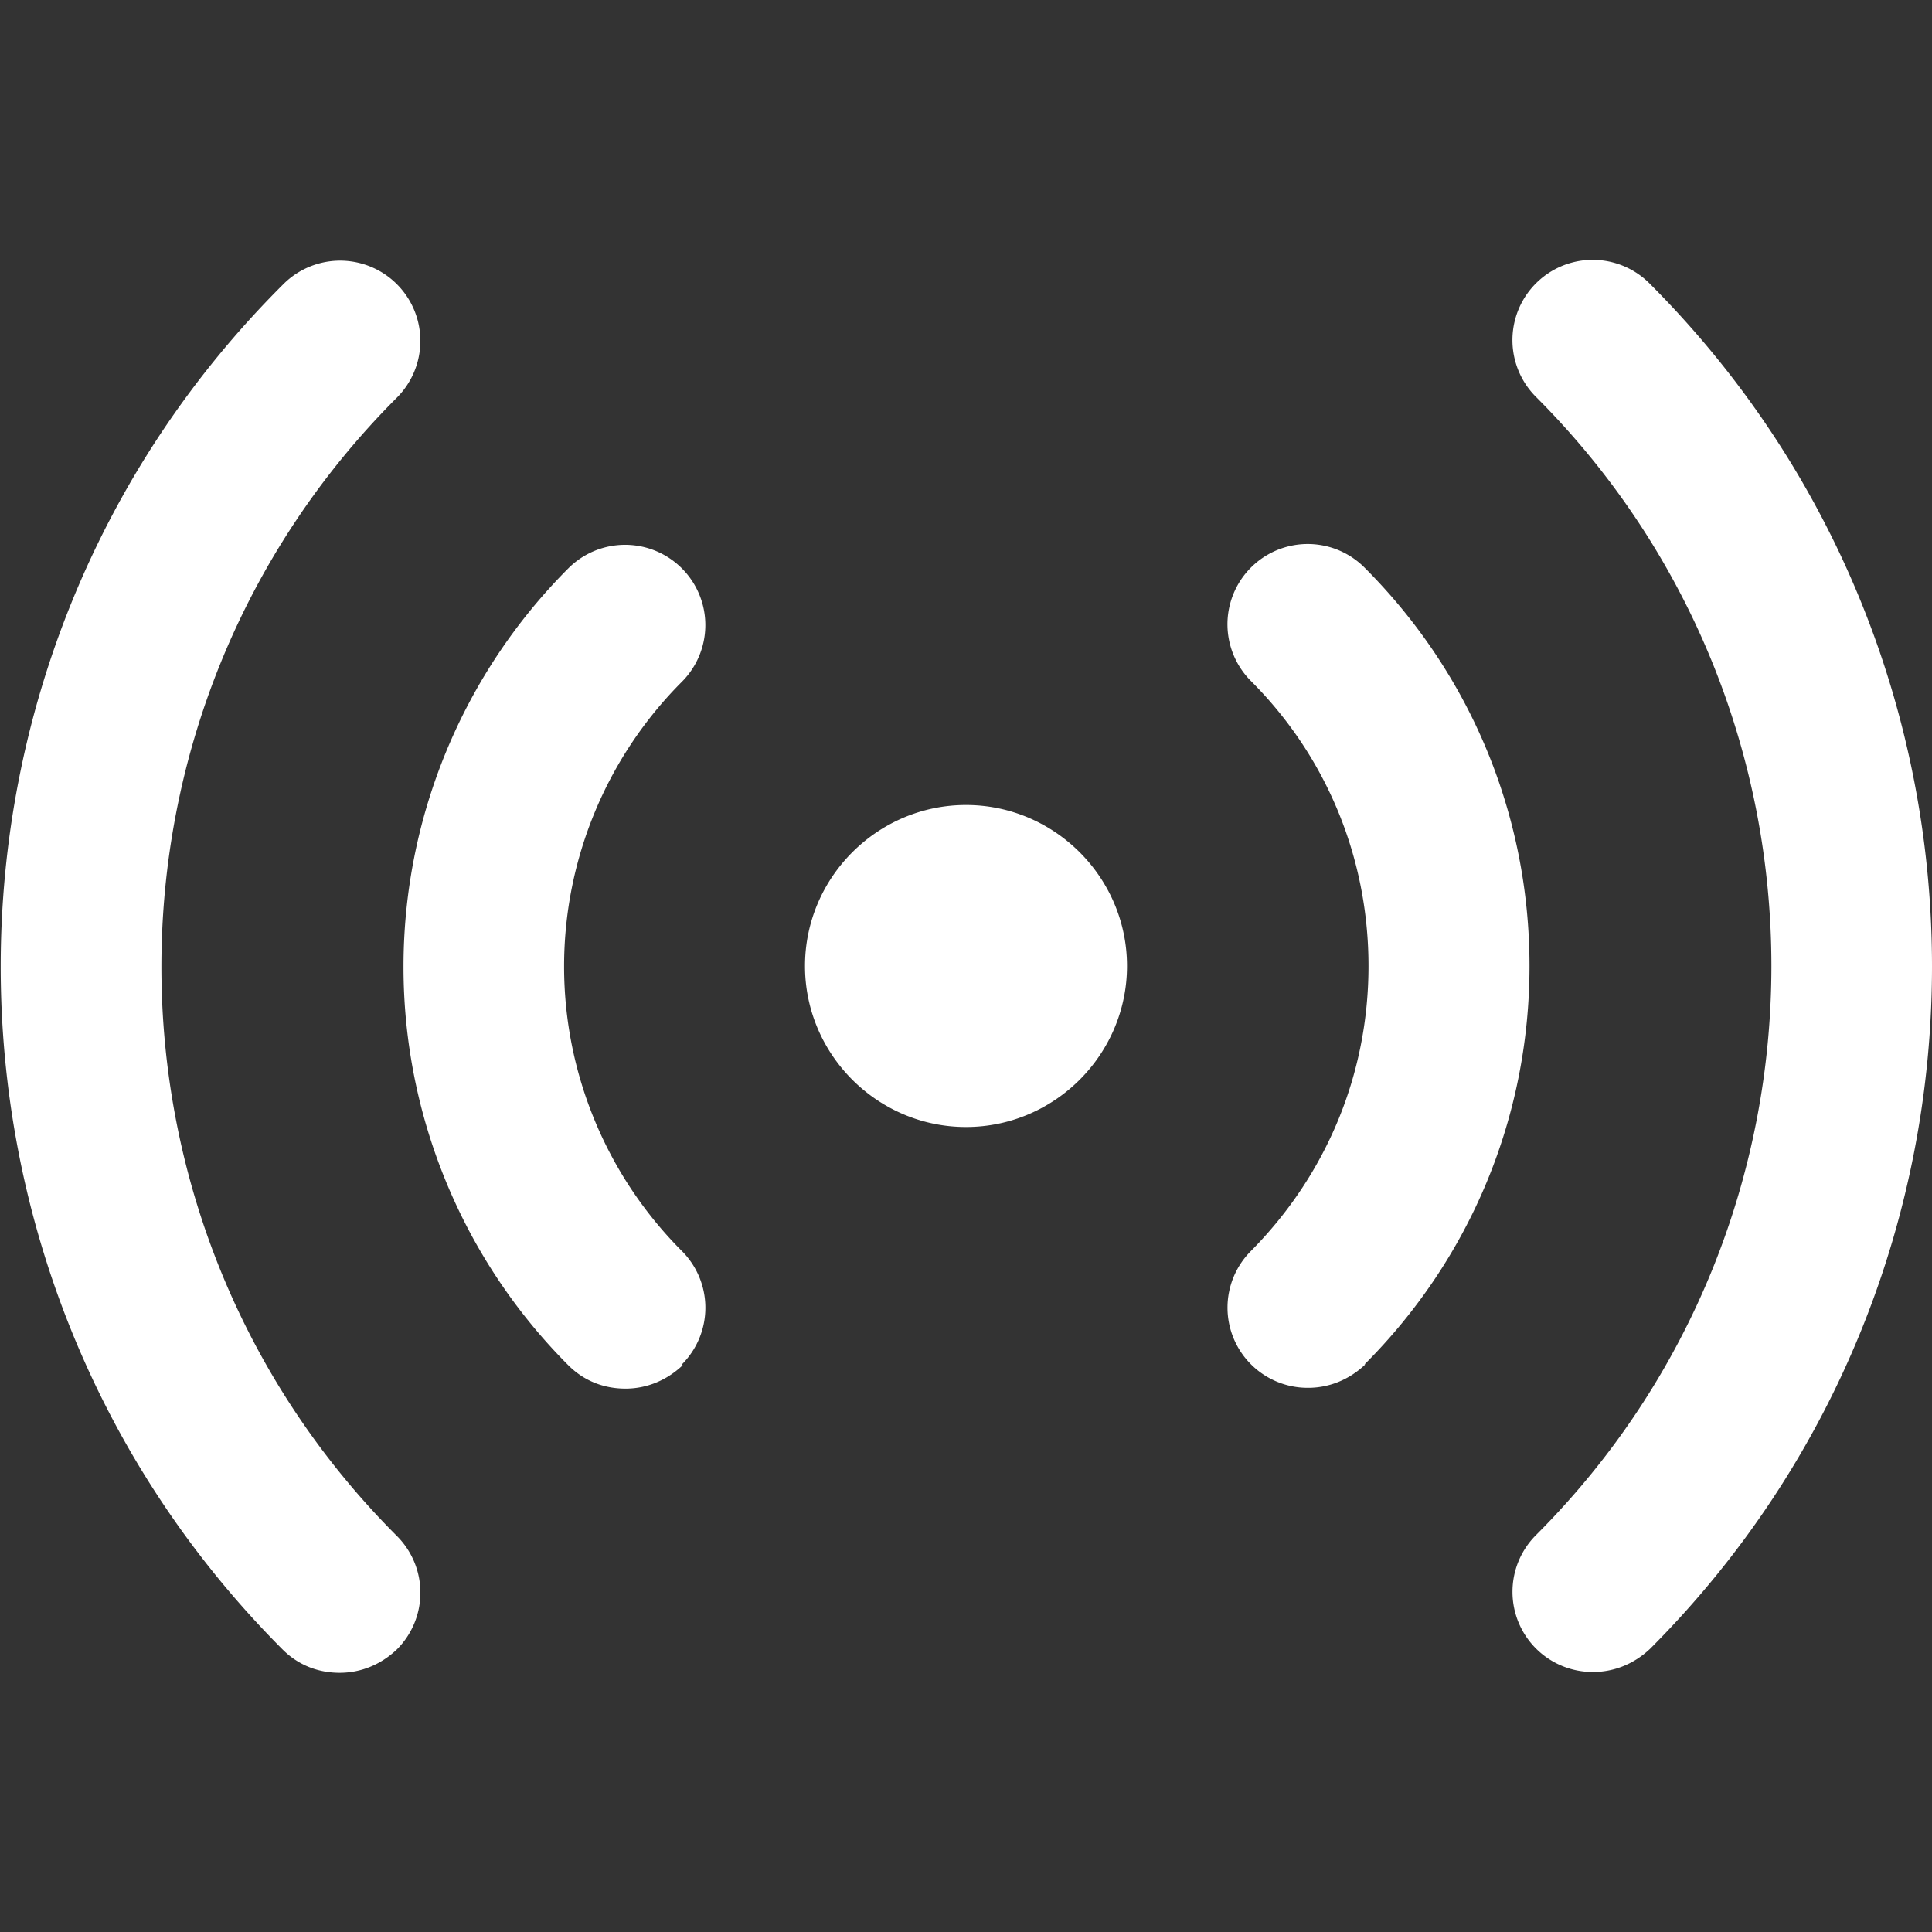
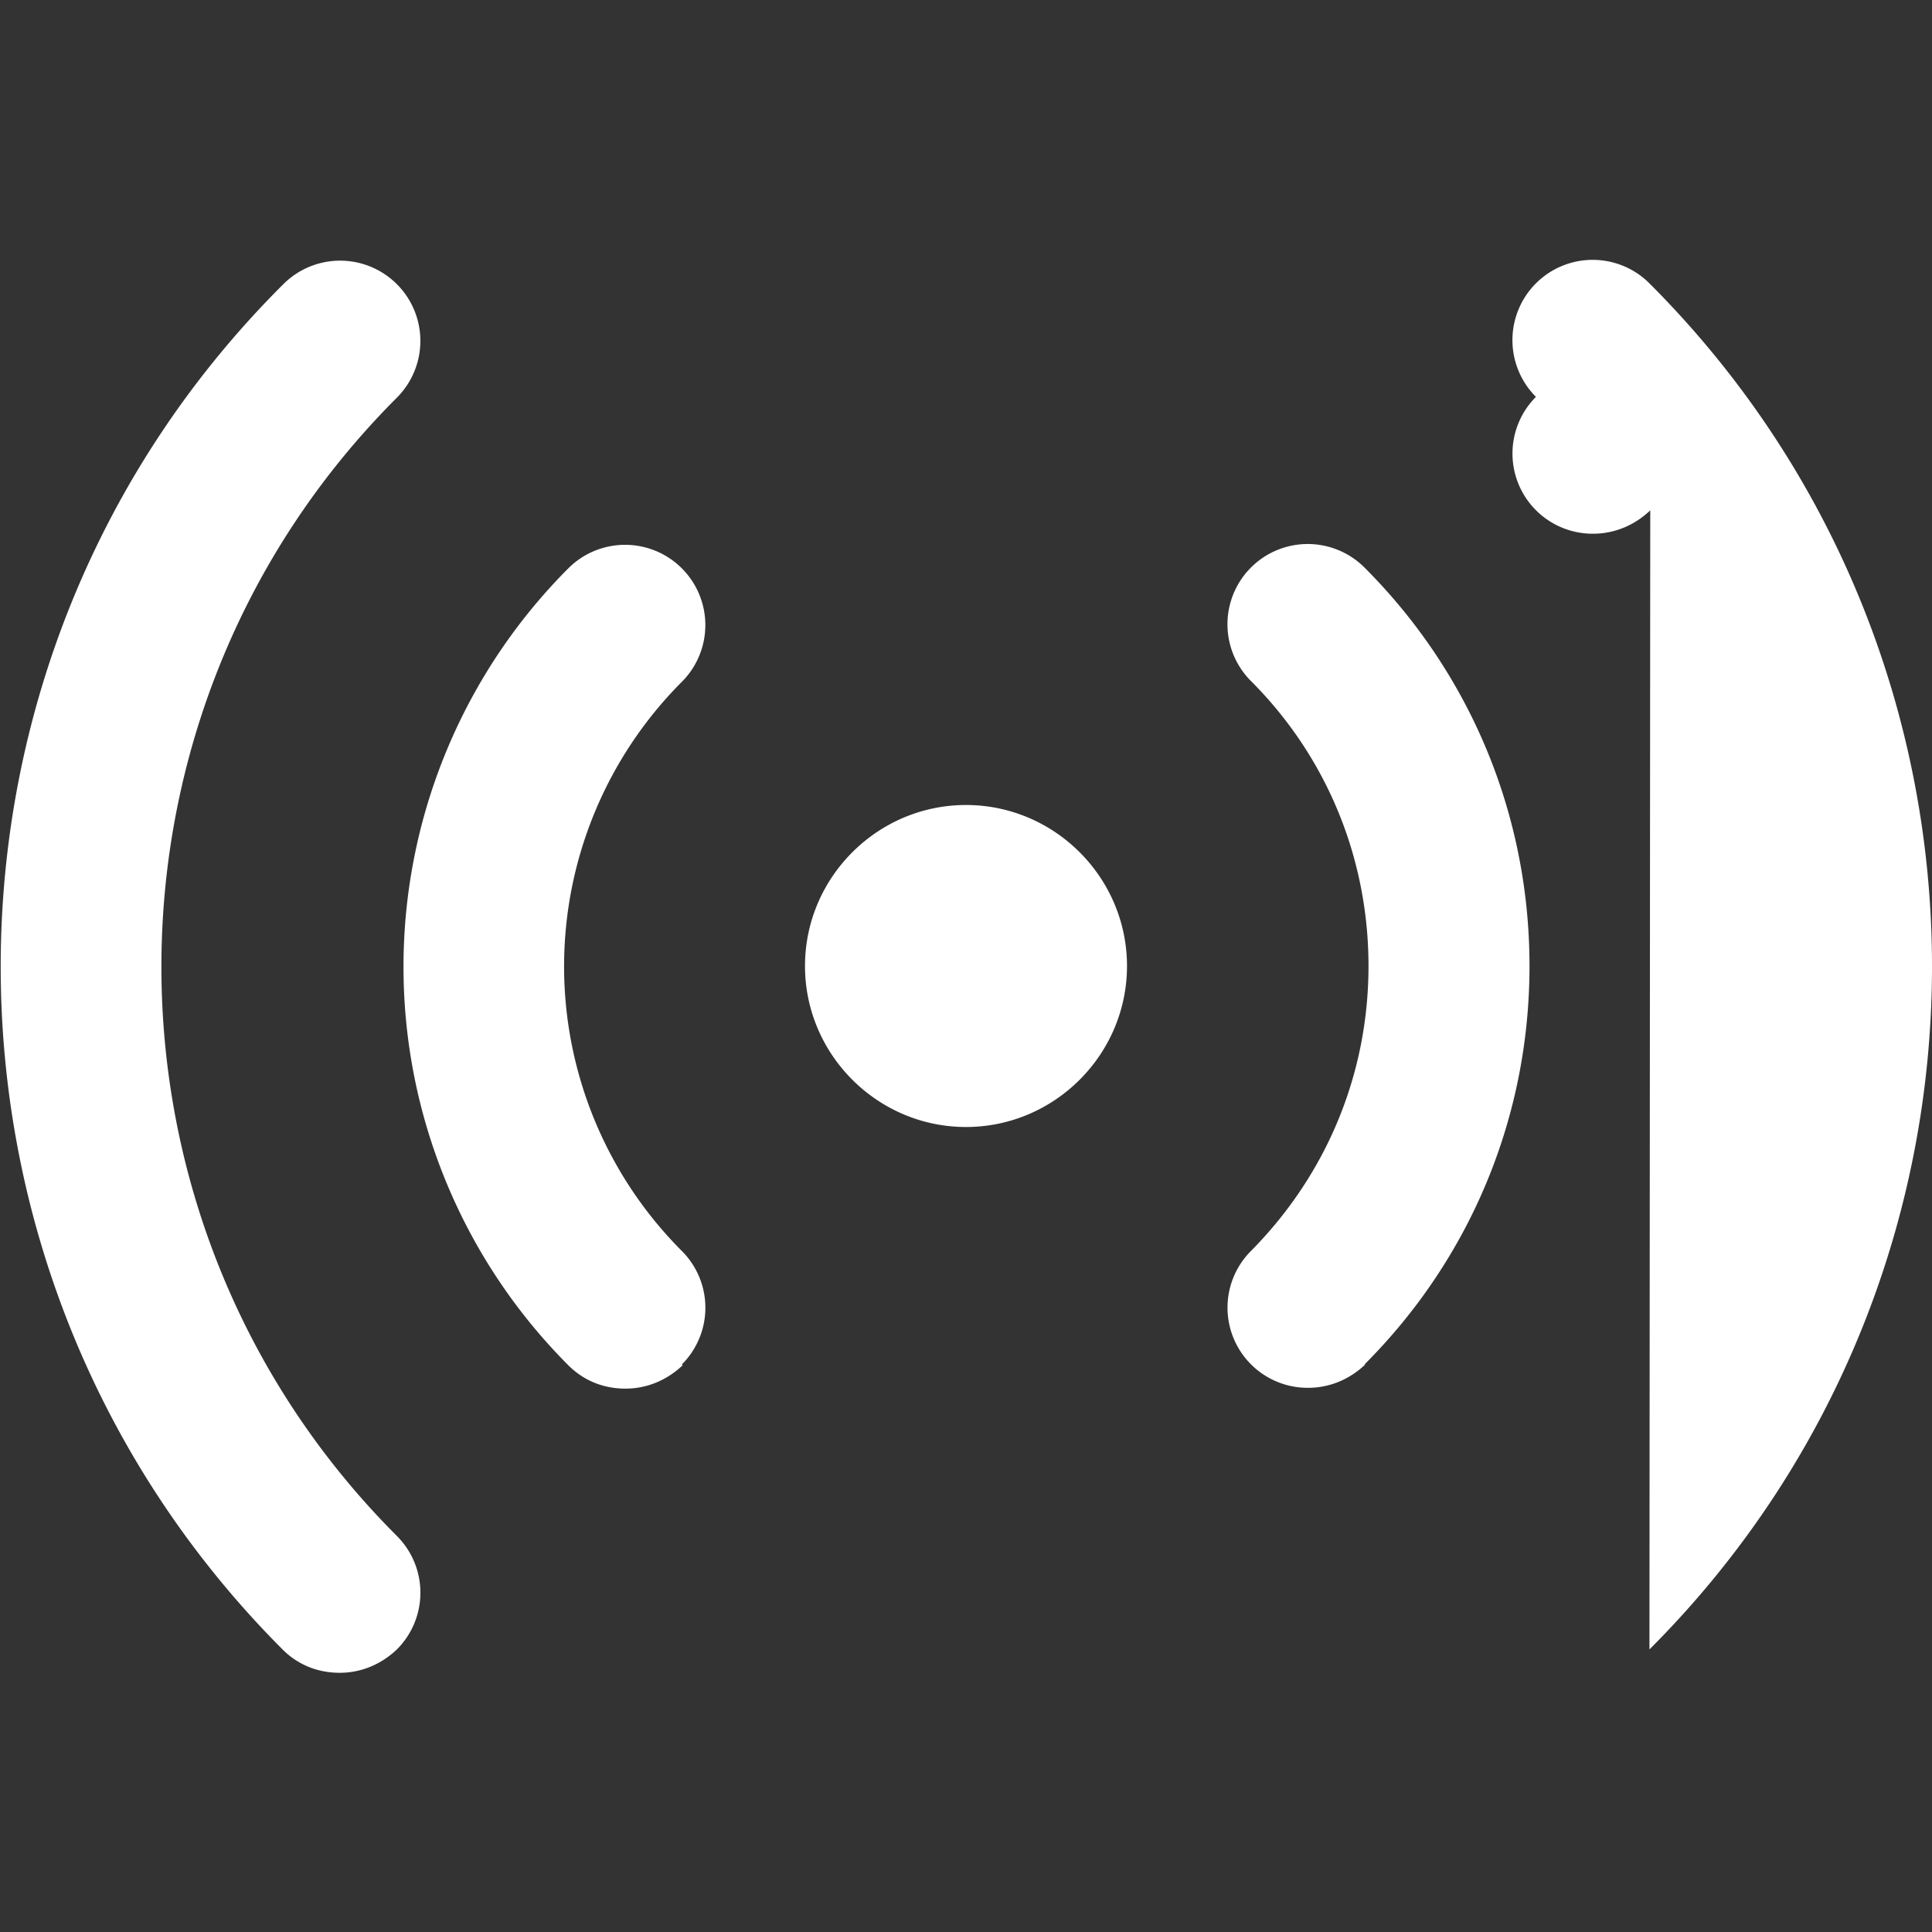
<svg xmlns="http://www.w3.org/2000/svg" version="1.1" width="512" height="512" x="0" y="0" viewBox="0 0 24 24" style="enable-background:new 0 0 512 512" xml:space="preserve">
  <rect x="0" y="0" width="24" height="24" fill="#333333" stroke="none" />
  <g>
-     <path d="M12 10c1.1 0 2 .9 2 2s-.9 2-2 2-2-.9-2-2 .9-2 2-2Zm8.49 10.49c4.68-4.68 4.68-12.29 0-16.97a.996.996 0 1 0-1.41 1.41c3.9 3.9 3.9 10.24 0 14.14a.996.996 0 0 0 .71 1.7c.26 0 .51-.1.71-.29Zm-3.54-3.54C18.27 15.63 19 13.87 19 12s-.73-3.63-2.05-4.95a.996.996 0 1 0-1.41 1.41C16.48 9.4 17 10.66 17 12s-.52 2.59-1.46 3.54a.996.996 0 0 0 .71 1.7c.26 0 .51-.1.71-.29ZM4.93 20.49a.996.996 0 0 0 0-1.41c-3.9-3.9-3.9-10.24 0-14.14a.996.996 0 1 0-1.41-1.41c-4.68 4.66-4.68 12.28-.01 16.96.2.2.45.29.71.29s.51-.1.71-.29Zm3.54-3.54a.996.996 0 0 0 0-1.41 5.003 5.003 0 0 1 0-7.07.996.996 0 1 0-1.41-1.41 7.007 7.007 0 0 0 0 9.9c.2.2.45.29.71.29s.51-.1.71-.29Z" fill="#ffffff" opacity="1" data-original="#000000" />
+     <path d="M12 10c1.1 0 2 .9 2 2s-.9 2-2 2-2-.9-2-2 .9-2 2-2Zm8.49 10.49c4.68-4.68 4.68-12.29 0-16.97a.996.996 0 1 0-1.41 1.41a.996.996 0 0 0 .71 1.7c.26 0 .51-.1.71-.29Zm-3.54-3.54C18.27 15.63 19 13.87 19 12s-.73-3.63-2.05-4.95a.996.996 0 1 0-1.41 1.41C16.48 9.4 17 10.66 17 12s-.52 2.59-1.46 3.54a.996.996 0 0 0 .71 1.7c.26 0 .51-.1.71-.29ZM4.93 20.49a.996.996 0 0 0 0-1.41c-3.9-3.9-3.9-10.24 0-14.14a.996.996 0 1 0-1.41-1.41c-4.68 4.66-4.68 12.28-.01 16.96.2.2.45.29.71.29s.51-.1.71-.29Zm3.54-3.54a.996.996 0 0 0 0-1.41 5.003 5.003 0 0 1 0-7.07.996.996 0 1 0-1.41-1.41 7.007 7.007 0 0 0 0 9.9c.2.2.45.29.71.29s.51-.1.71-.29Z" fill="#ffffff" opacity="1" data-original="#000000" />
  </g>
</svg>